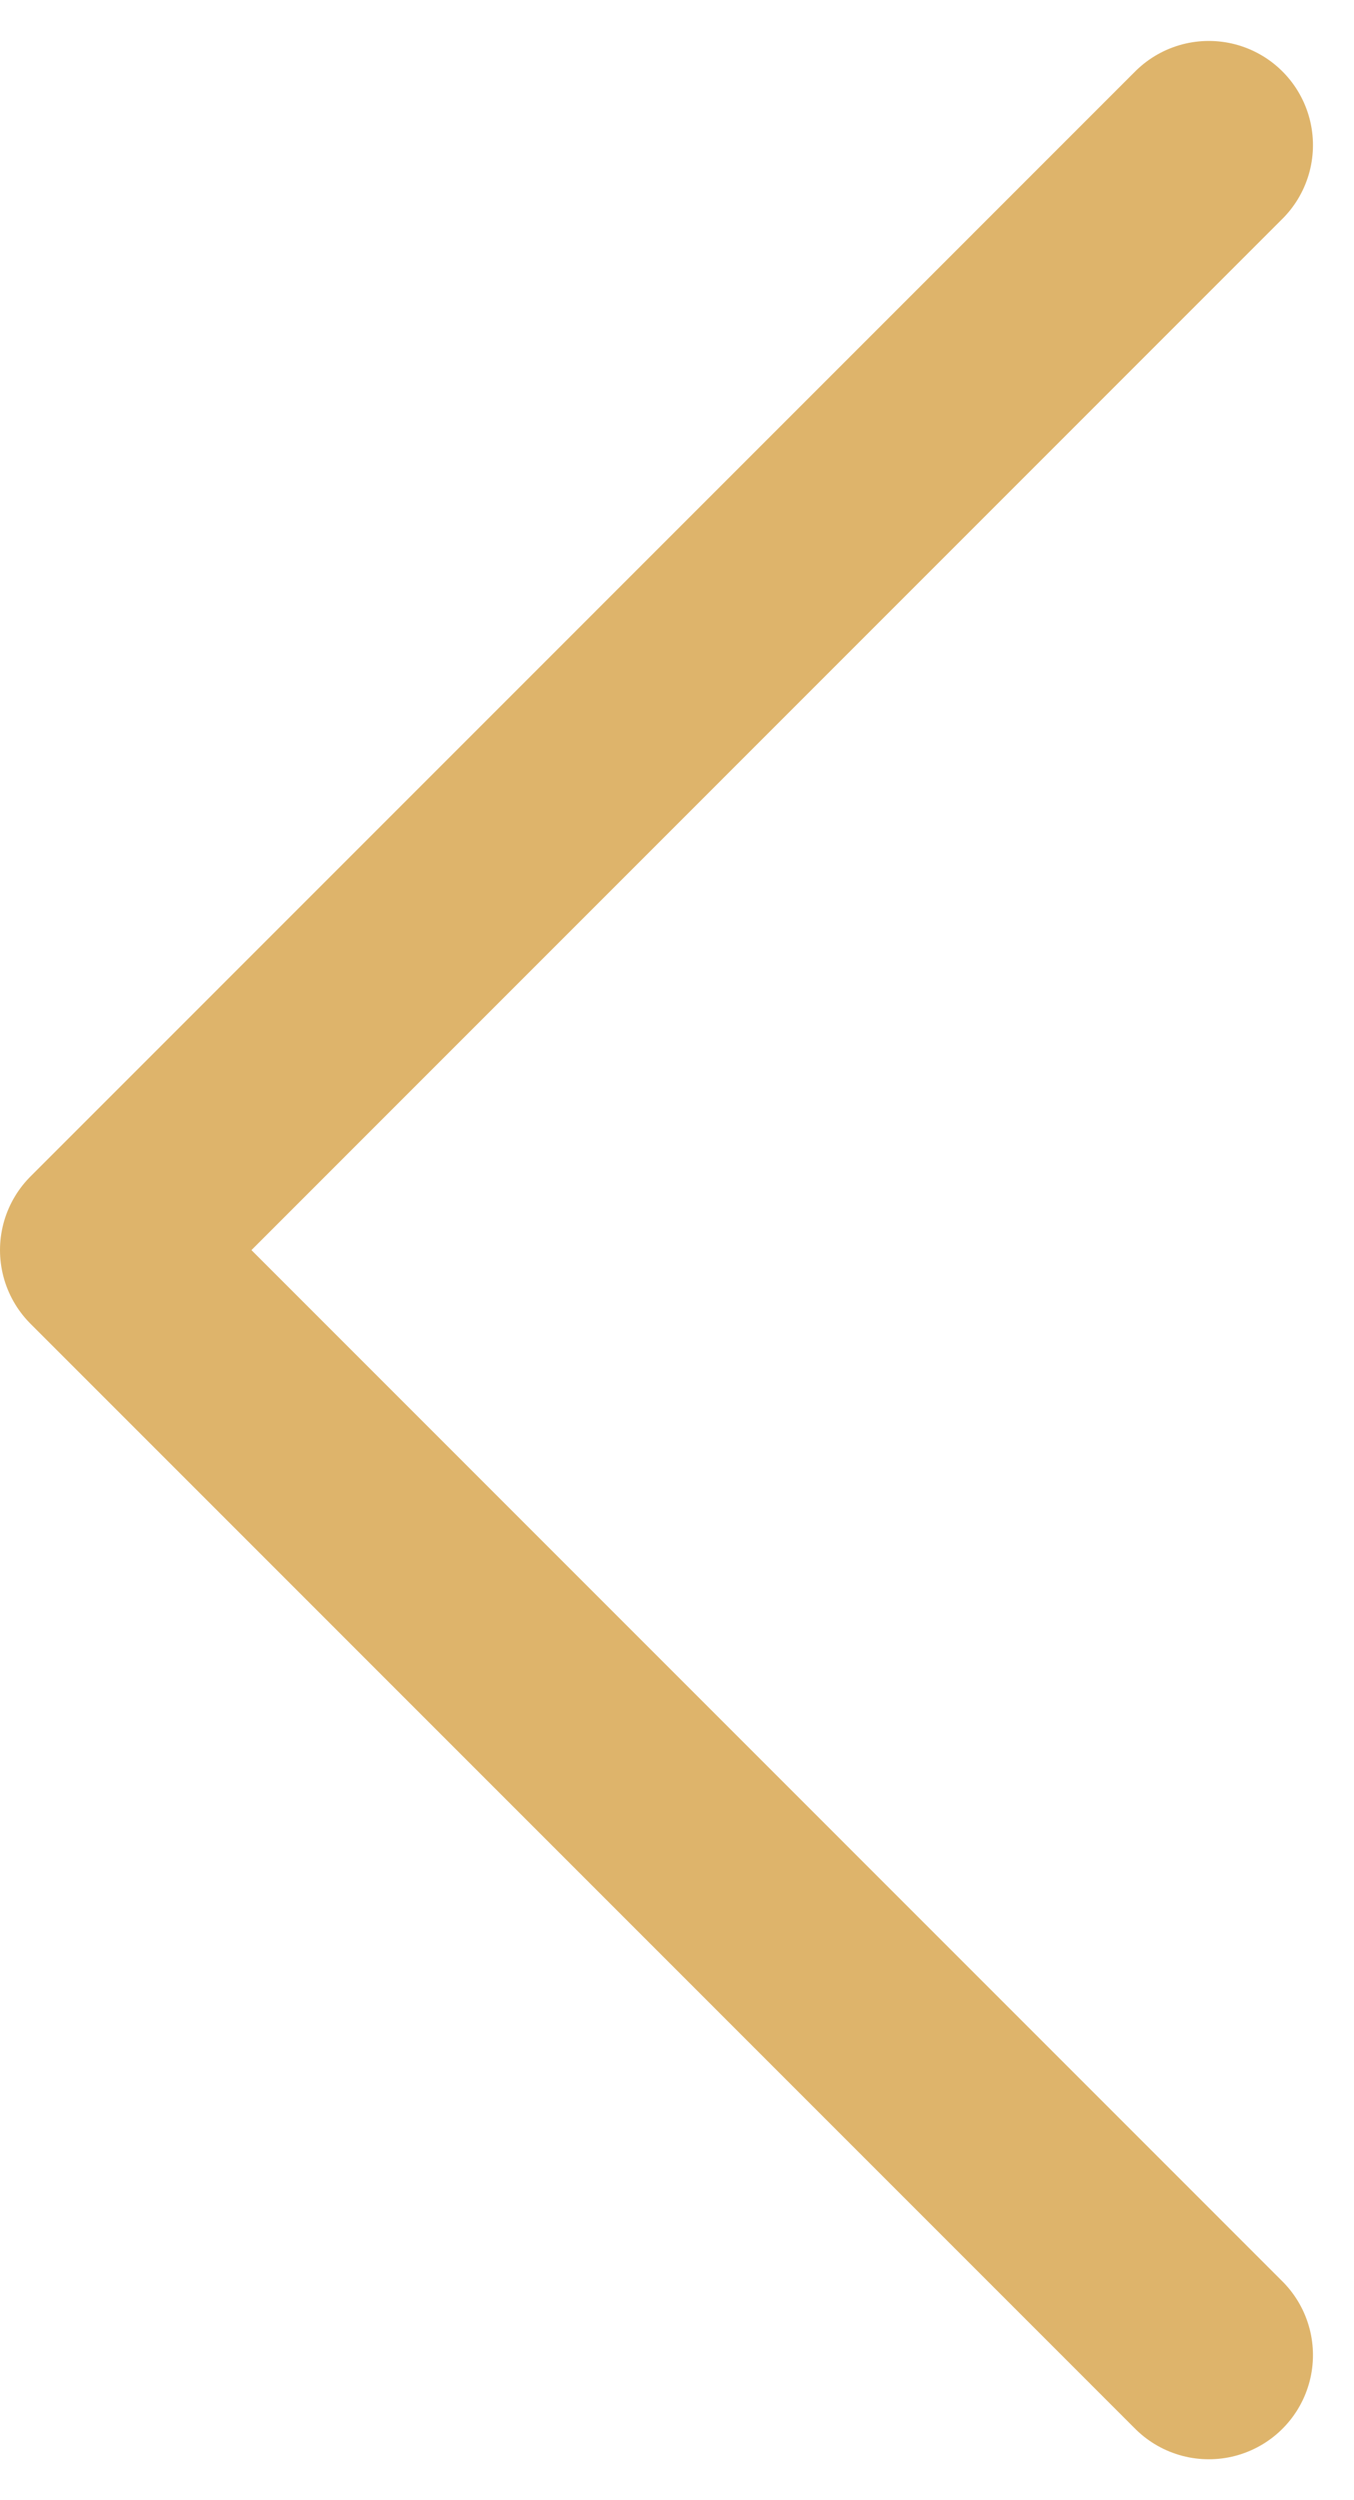
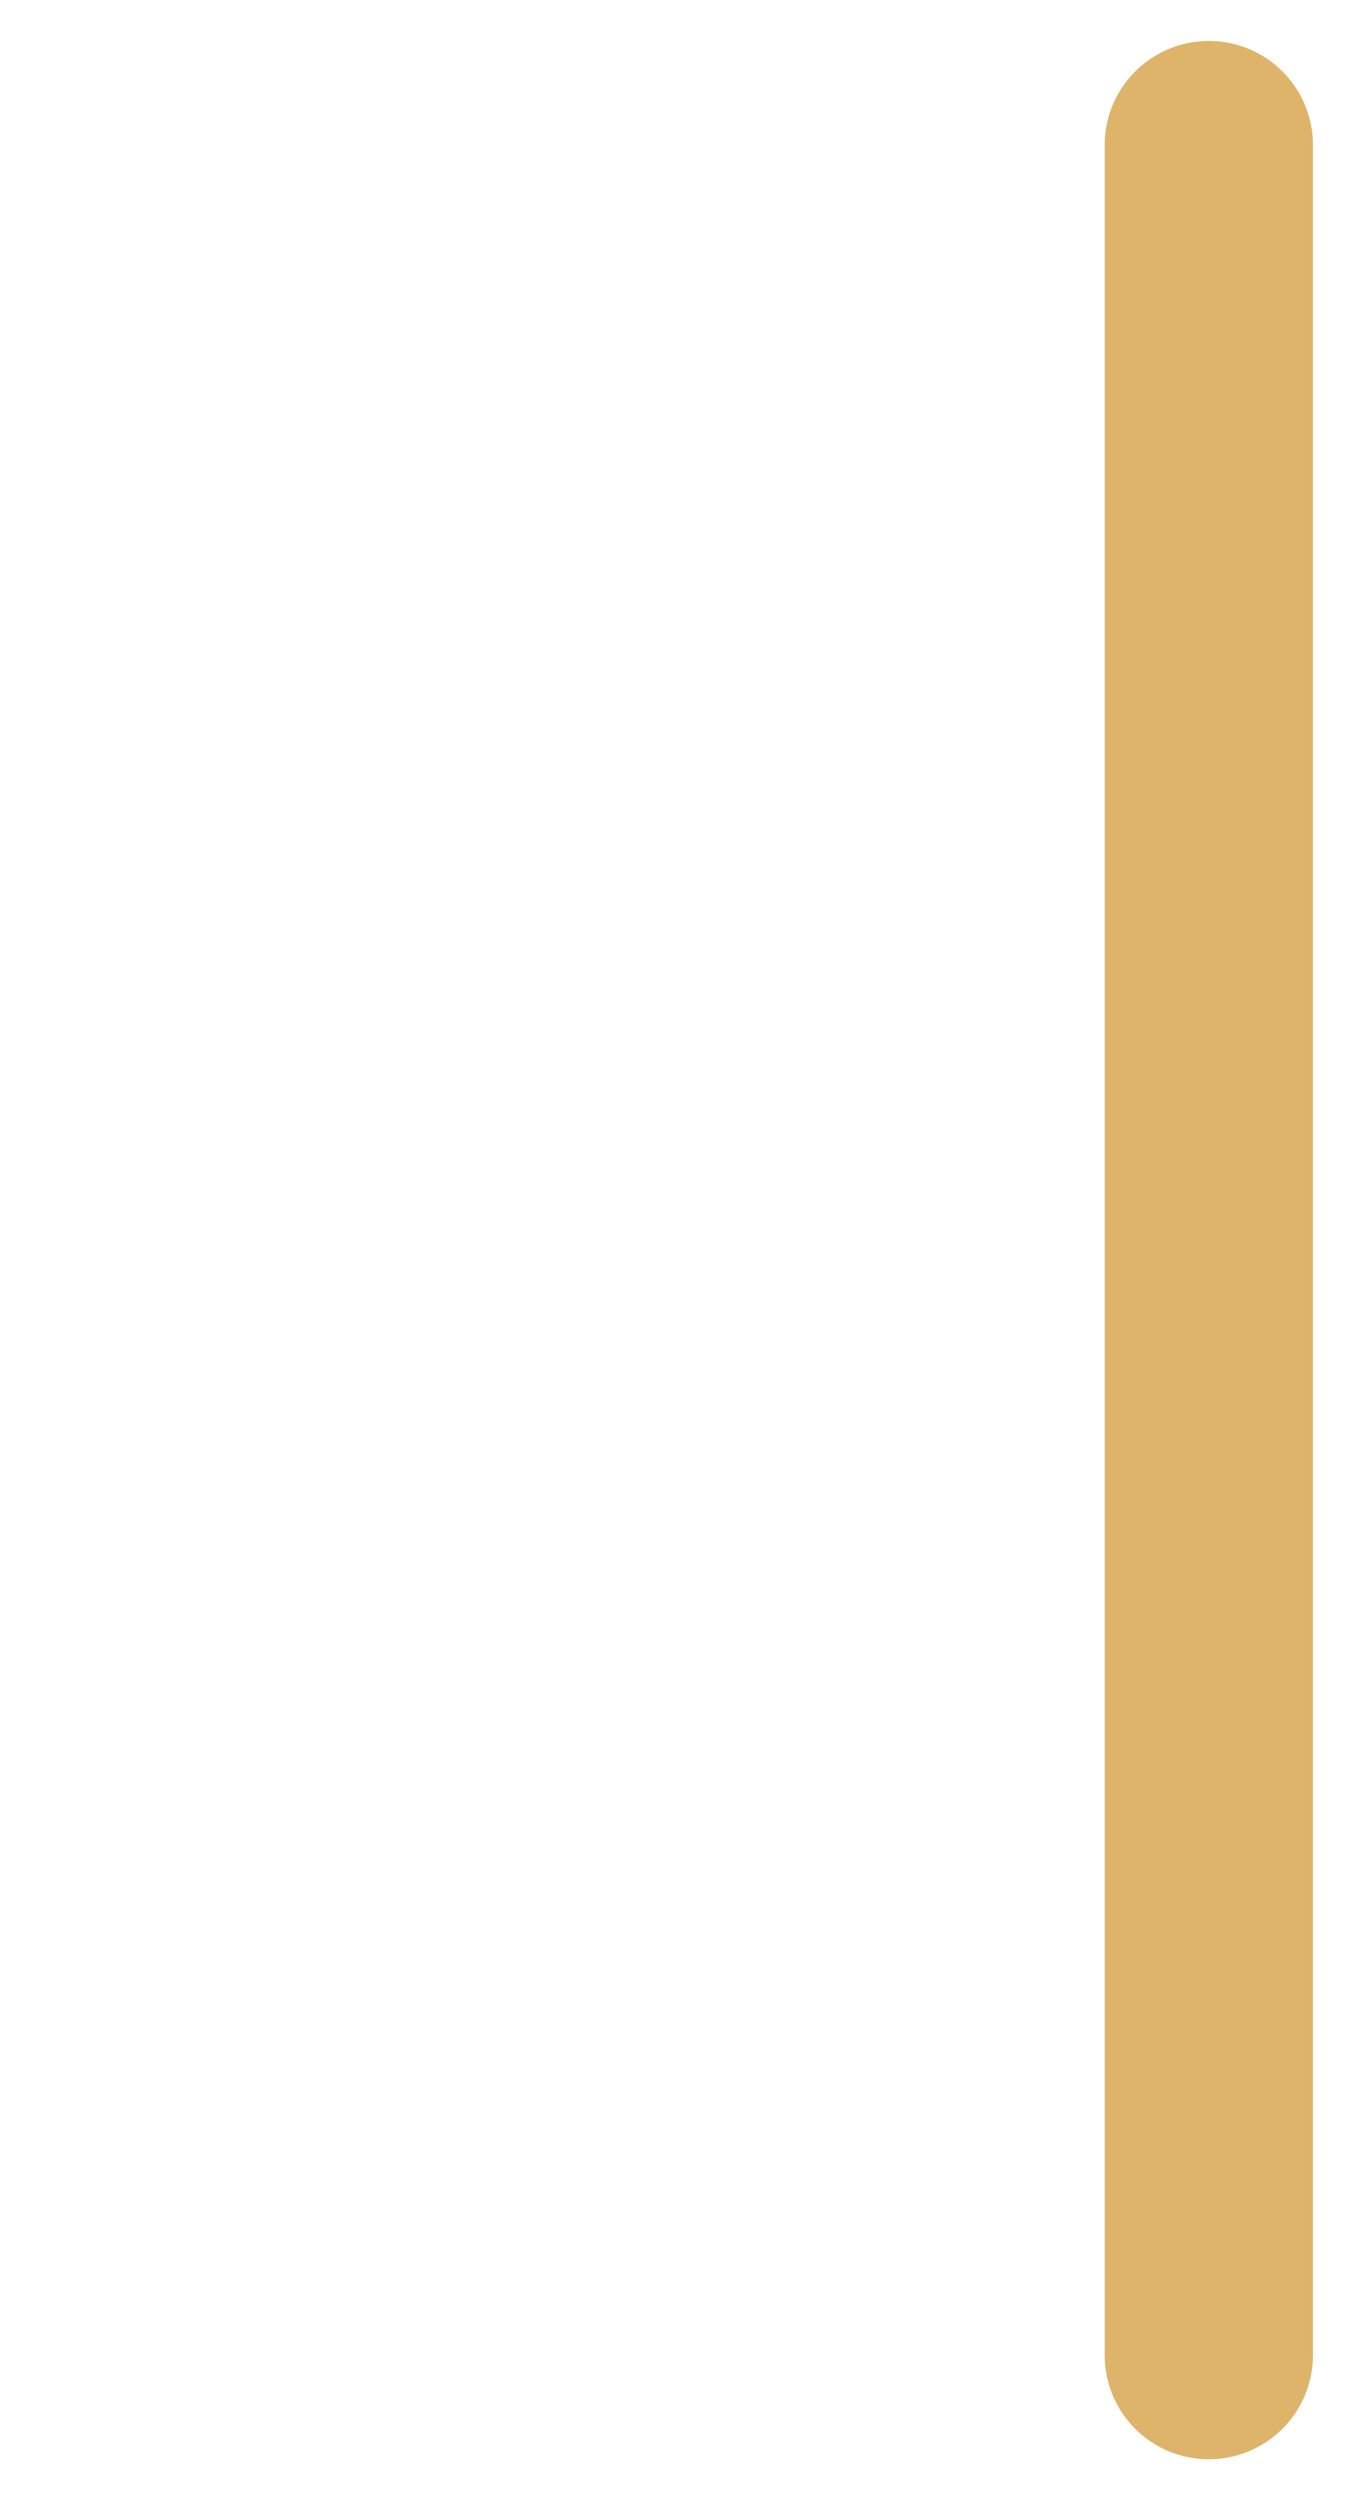
<svg xmlns="http://www.w3.org/2000/svg" width="13" height="24" viewBox="0 0 13 24" fill="none">
-   <path d="M11.606 1.393L1 12L11.606 22.607" stroke="#DEB46B" stroke-width="2" stroke-linecap="round" stroke-linejoin="round" />
+   <path d="M11.606 1.393L11.606 22.607" stroke="#DEB46B" stroke-width="2" stroke-linecap="round" stroke-linejoin="round" />
</svg>